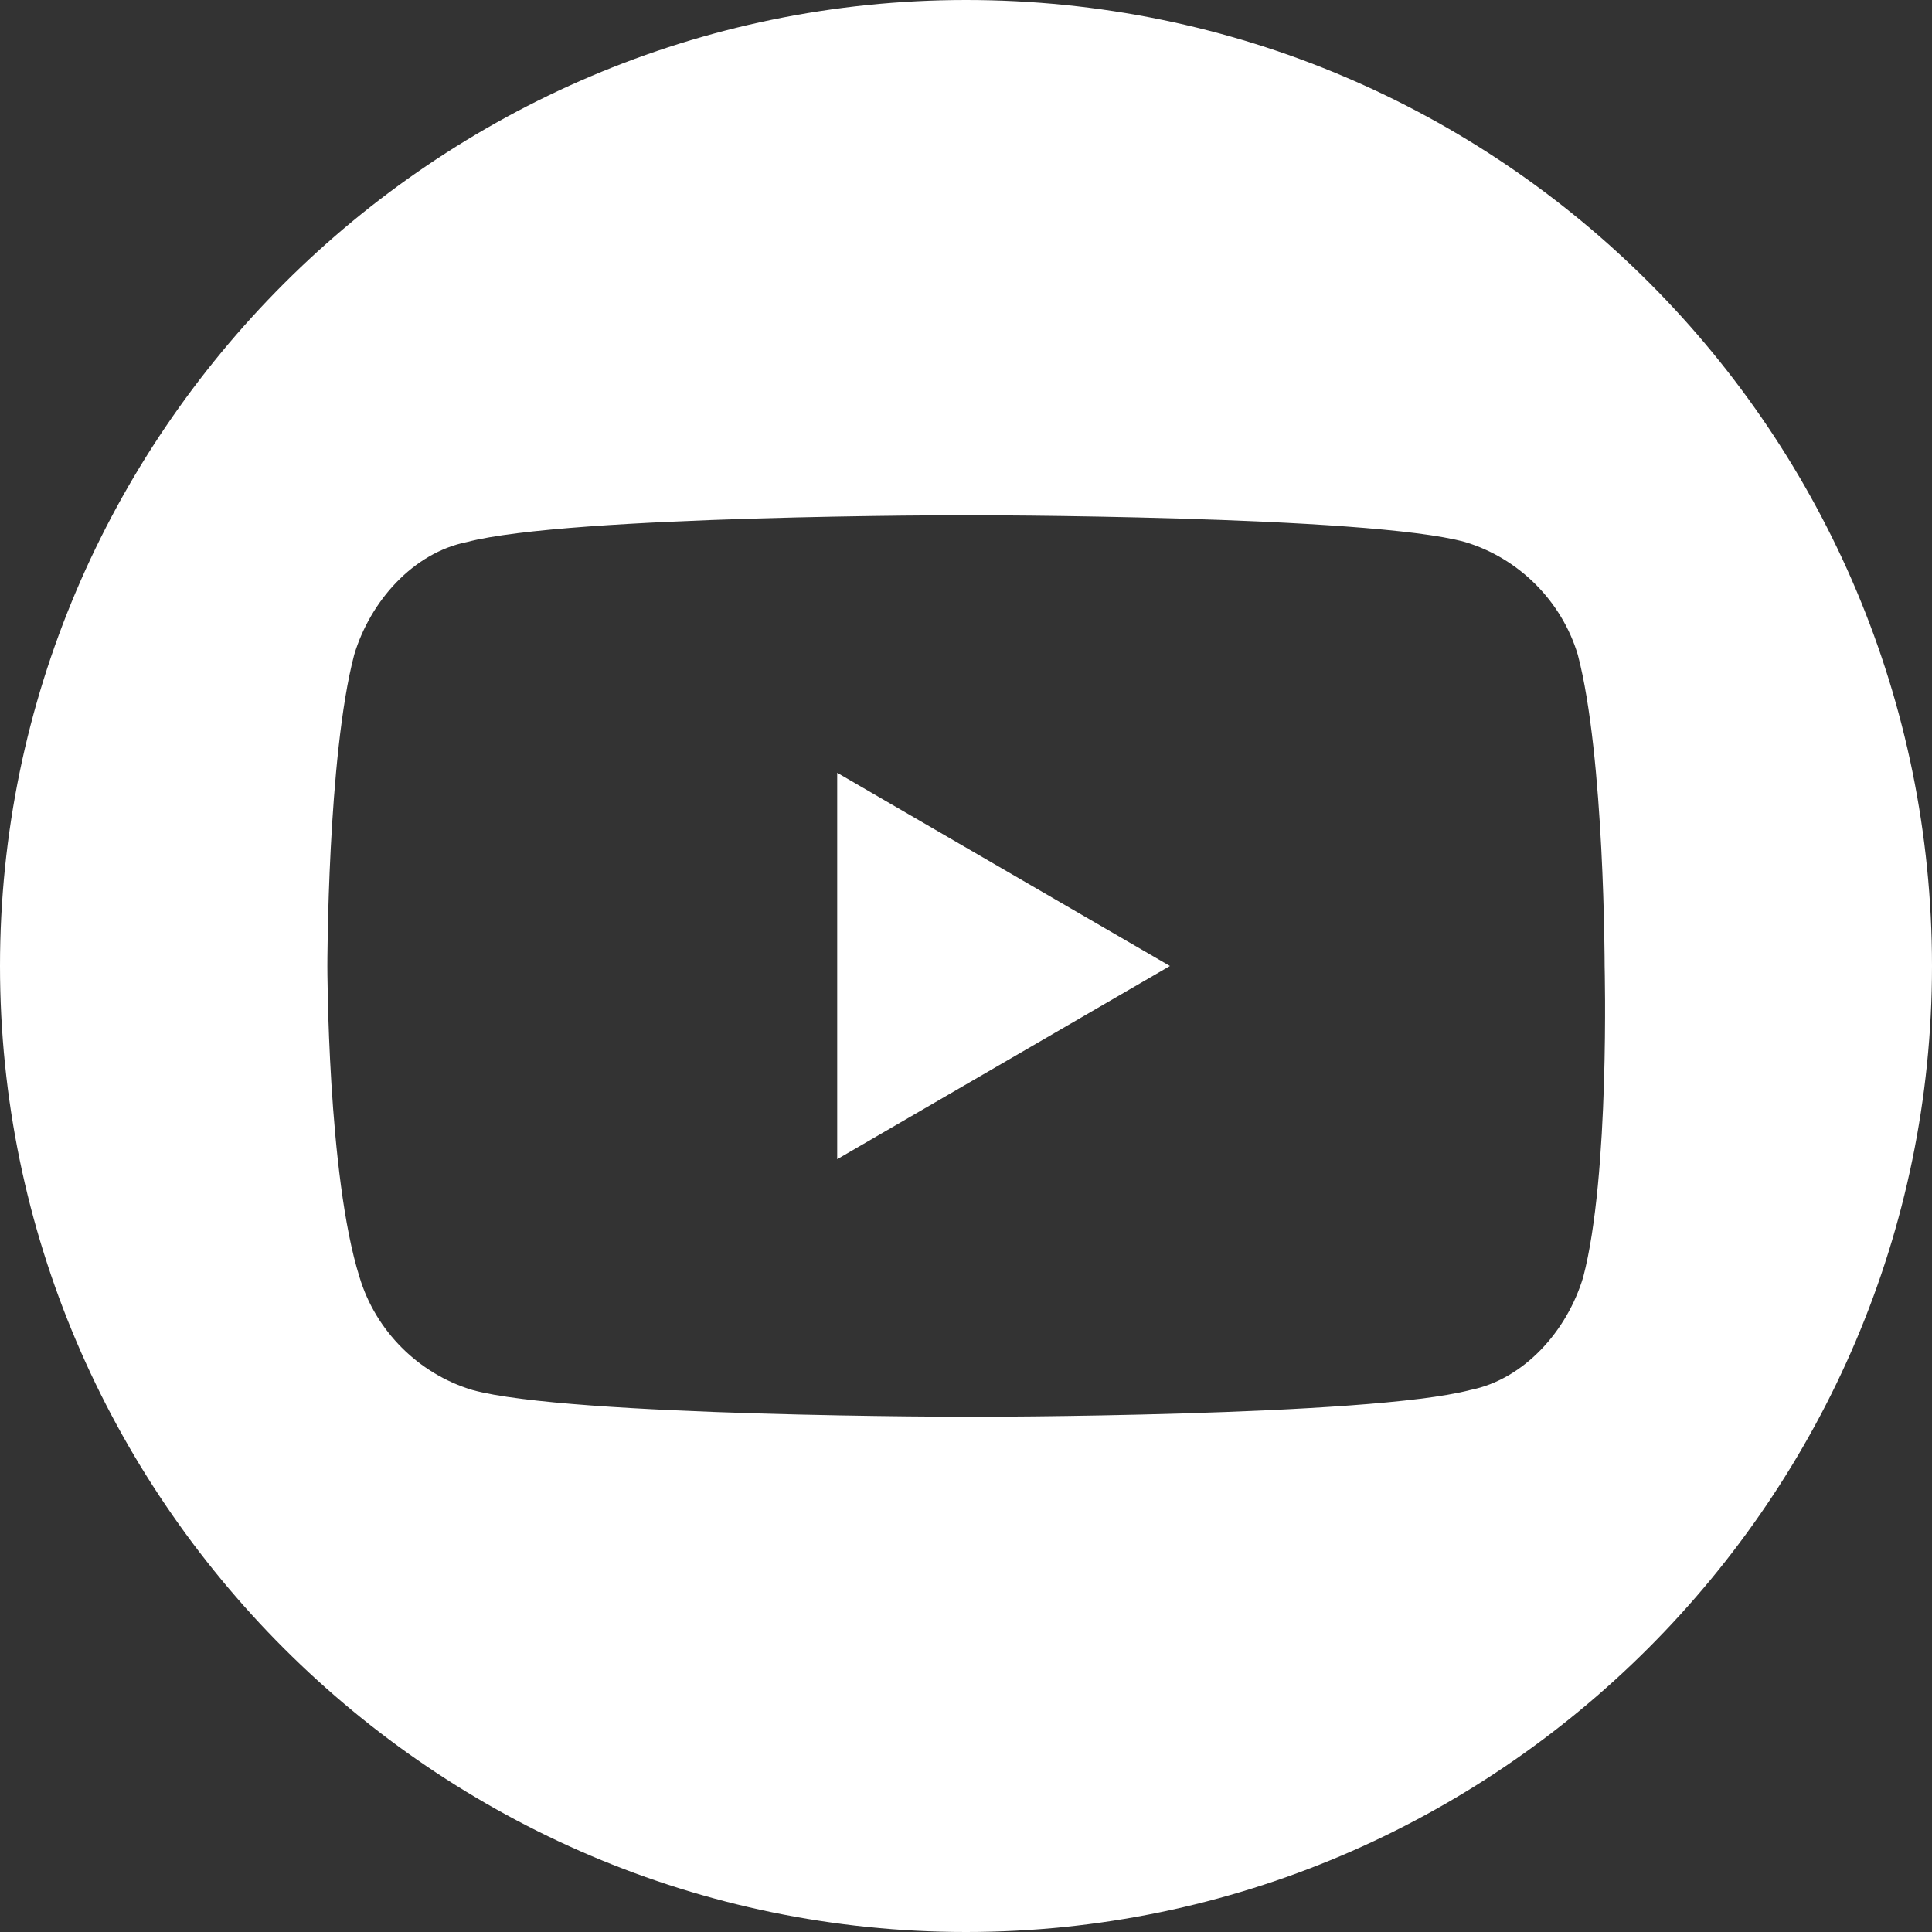
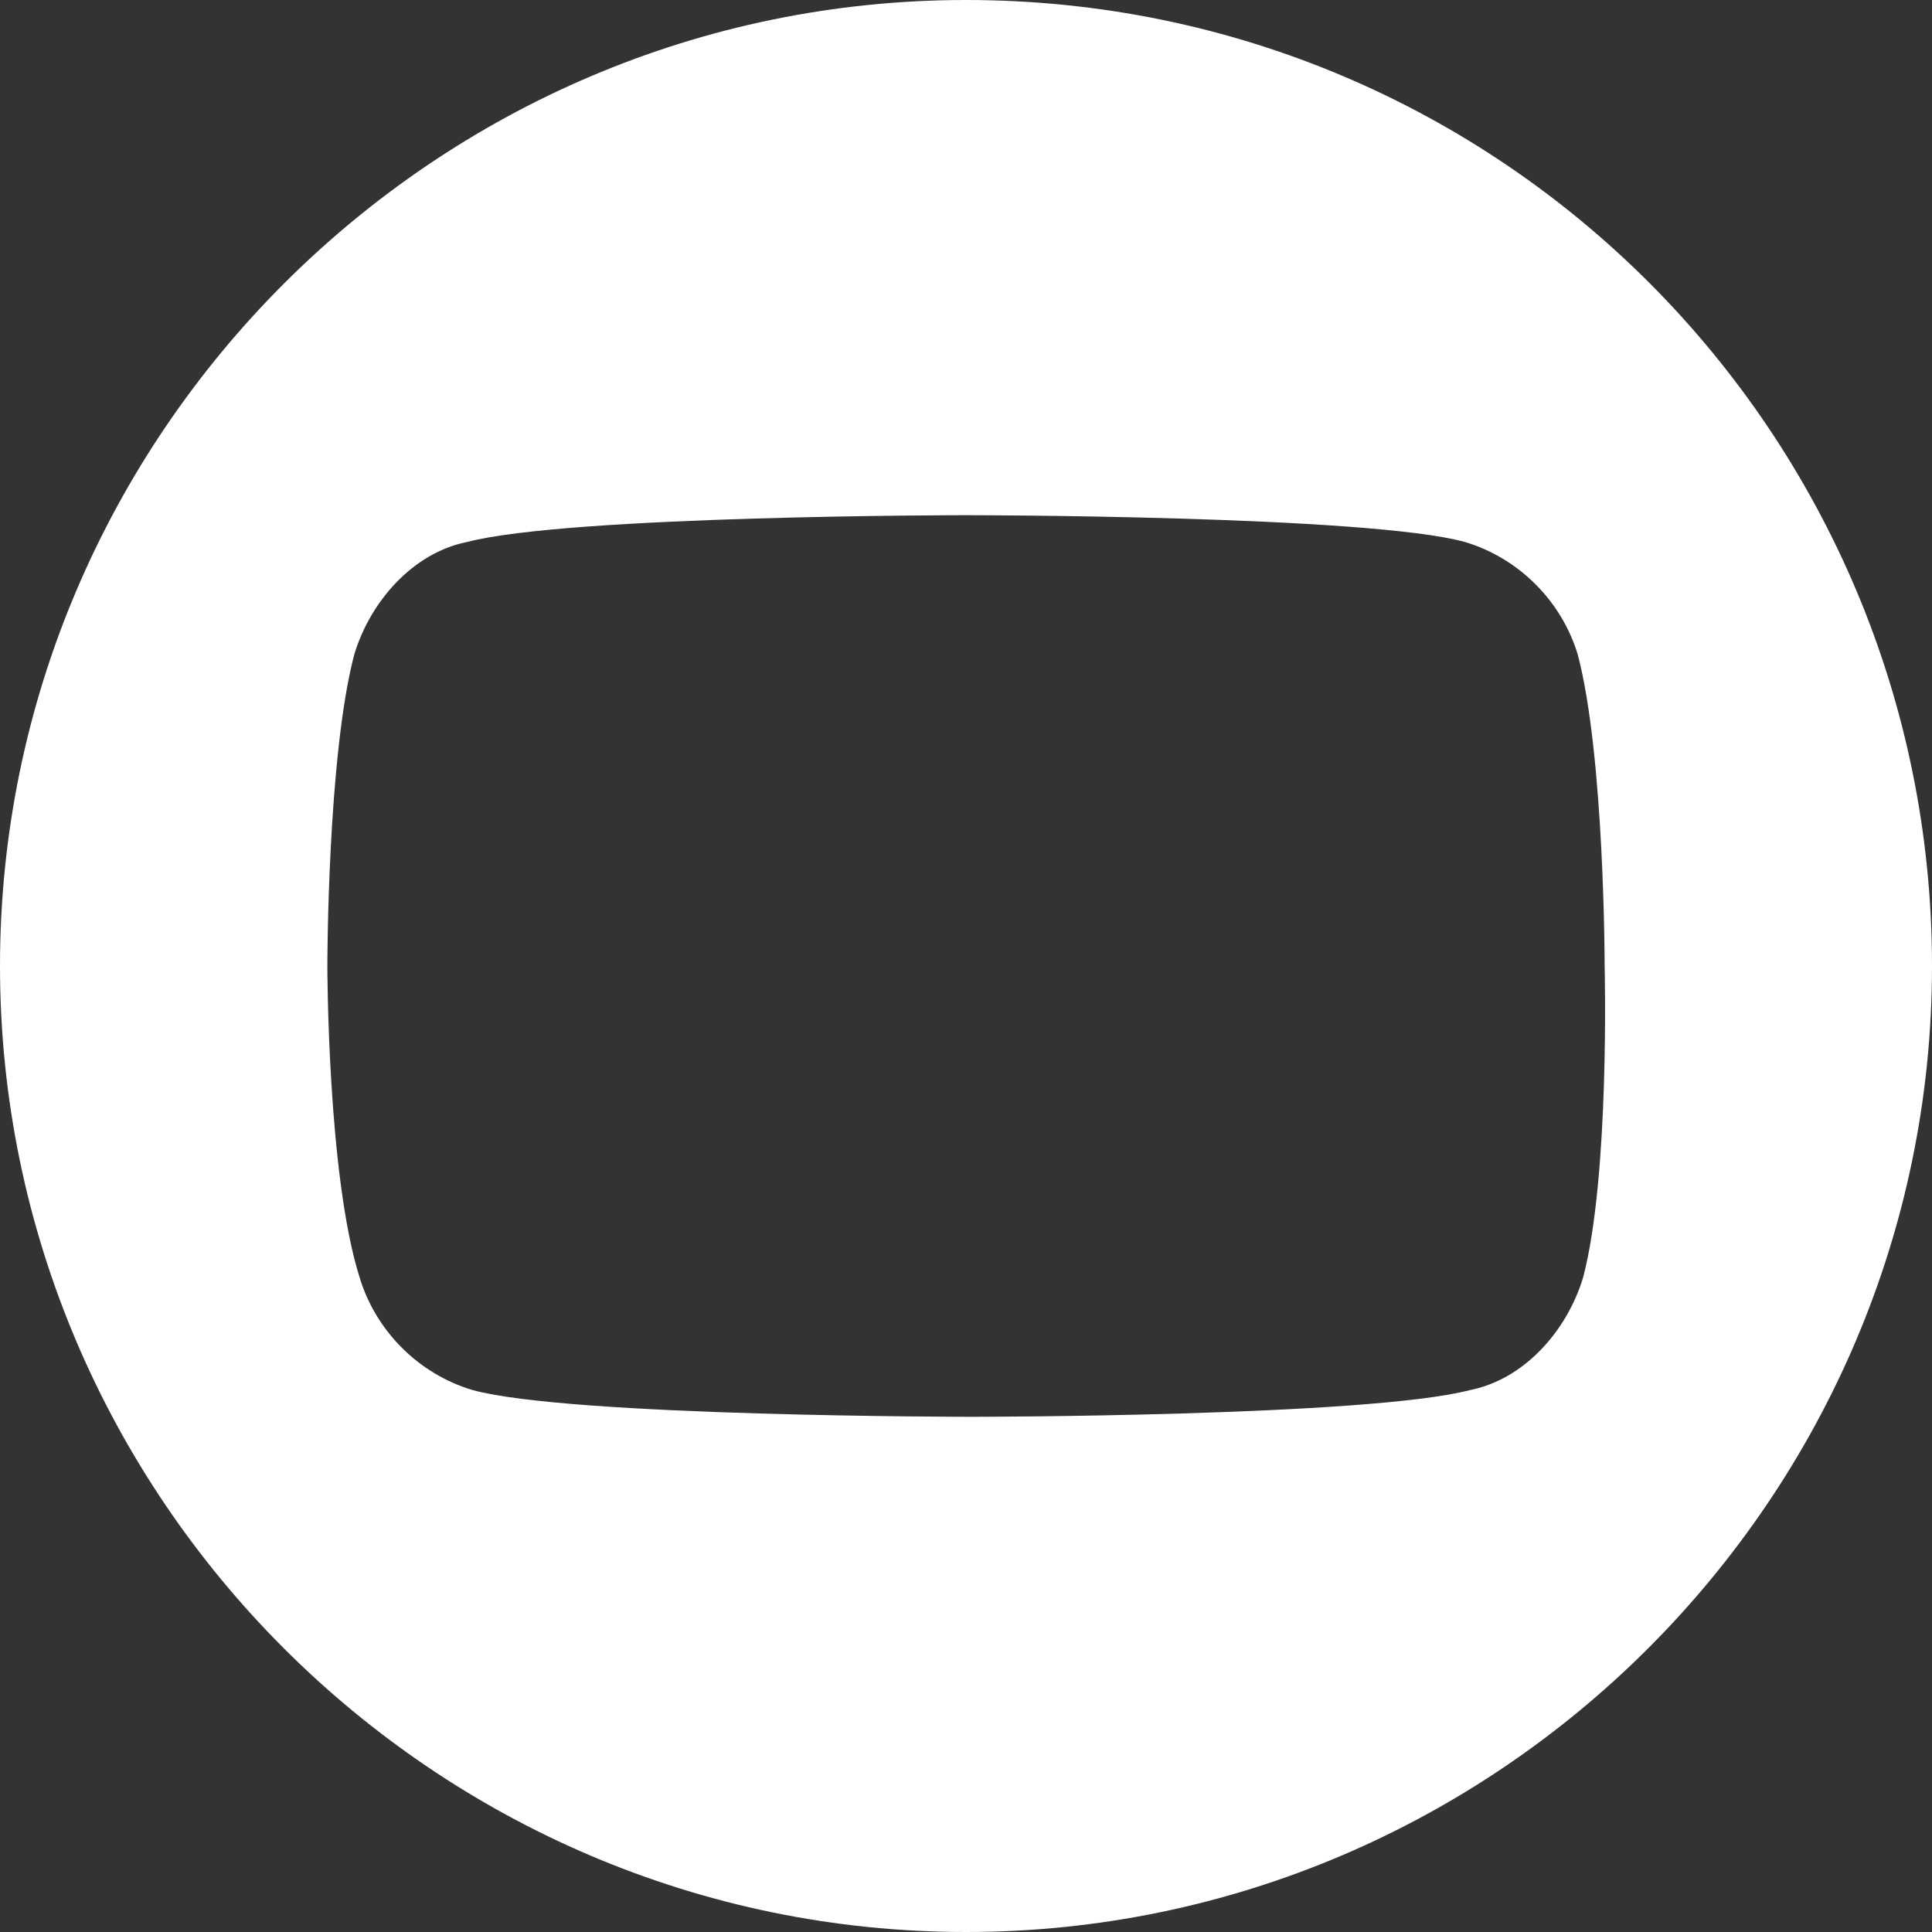
<svg xmlns="http://www.w3.org/2000/svg" width="36" height="36" viewBox="0 0 36 36" fill="none">
  <rect x="0" y="0" width="36" height="36" fill="#333333" stroke="none" />
-   <path d="M15.6 21.6L21.8 18L15.6 14.4V21.6Z" fill="white" />
  <path d="M18 0C8.1 0 0 8.1 0 18C0 27.9 8.1 36 18 36C27.9 36 36 27.9 36 18C36 8.1 28 0 18 0ZM29.5 23.8C29.2 24.8 28.4 25.7 27.4 25.9C25.5 26.4 18.1 26.4 18.1 26.4C18.1 26.4 10.6 26.4 8.8 25.9C7.8 25.6 7 24.8 6.7 23.8C6.1 21.9 6.1 18 6.1 18C6.1 18 6.1 14.1 6.6 12.2C6.9 11.2 7.7 10.3 8.7 10.1C10.6 9.6 18 9.6 18 9.6C18 9.6 25.5 9.6 27.3 10.1C28.3 10.4 29.1 11.2 29.4 12.2C29.9 14.1 29.9 18 29.9 18C29.9 18 30 21.9 29.5 23.8Z" fill="white" />
</svg>